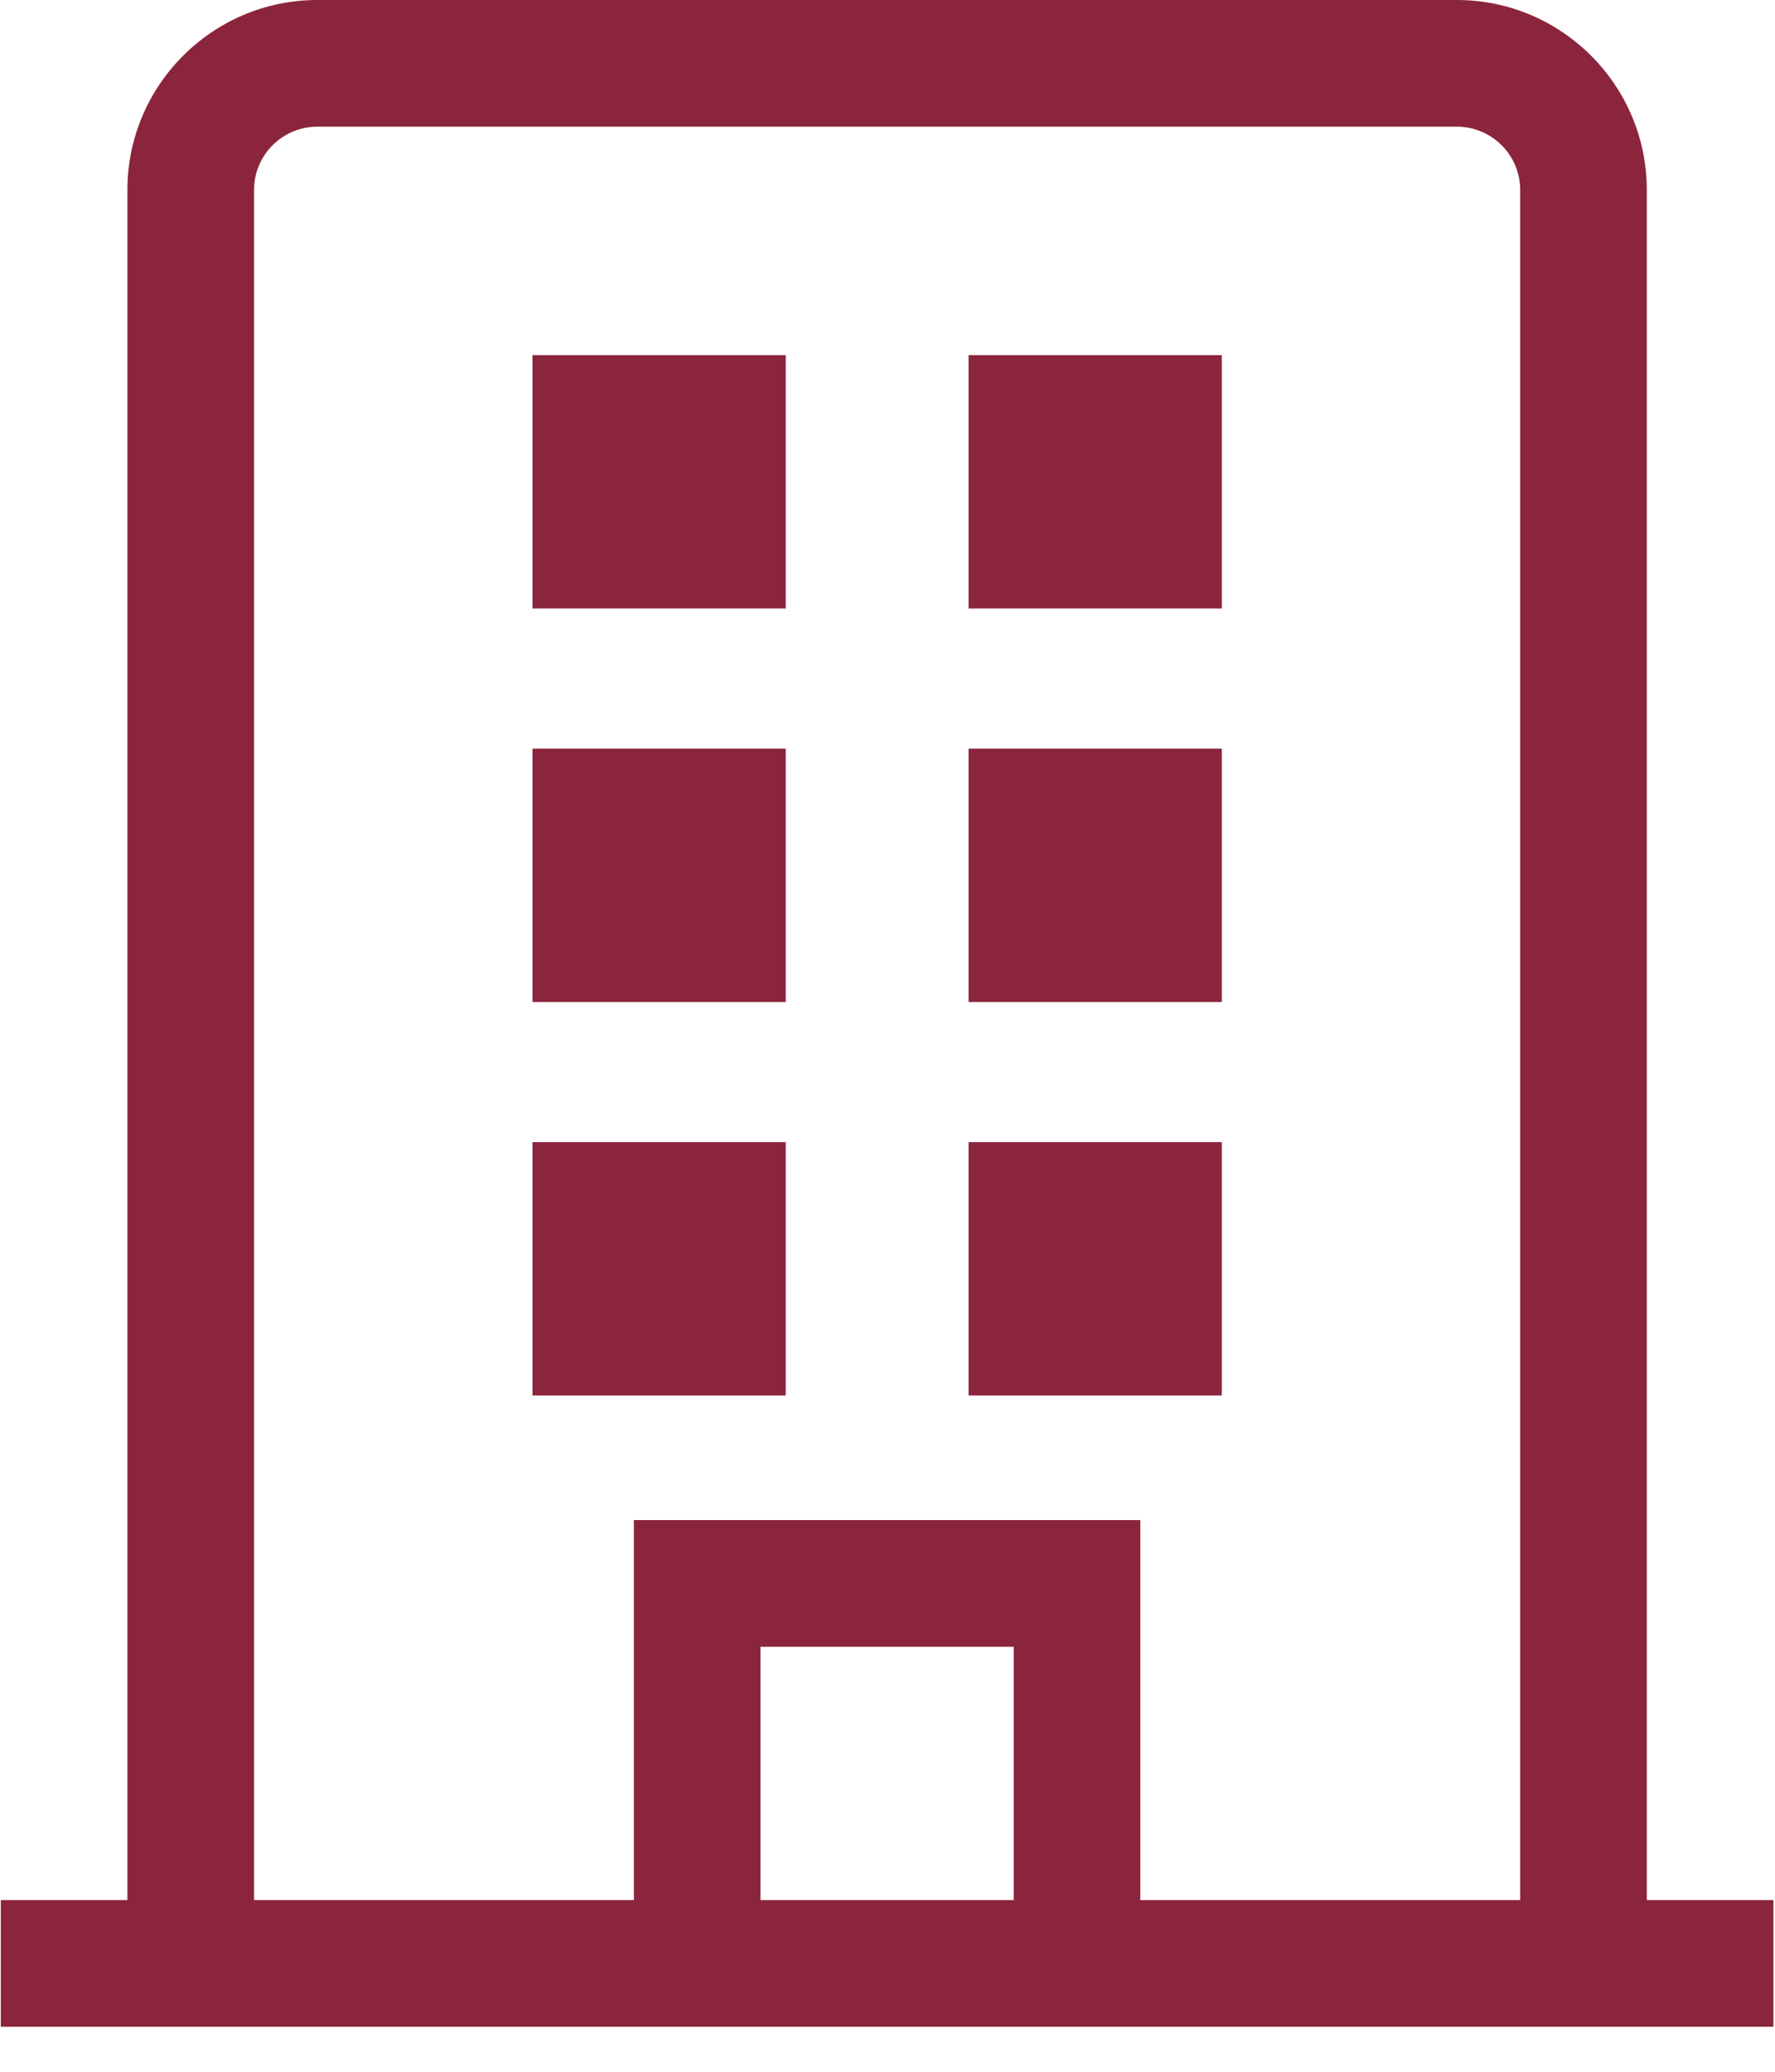
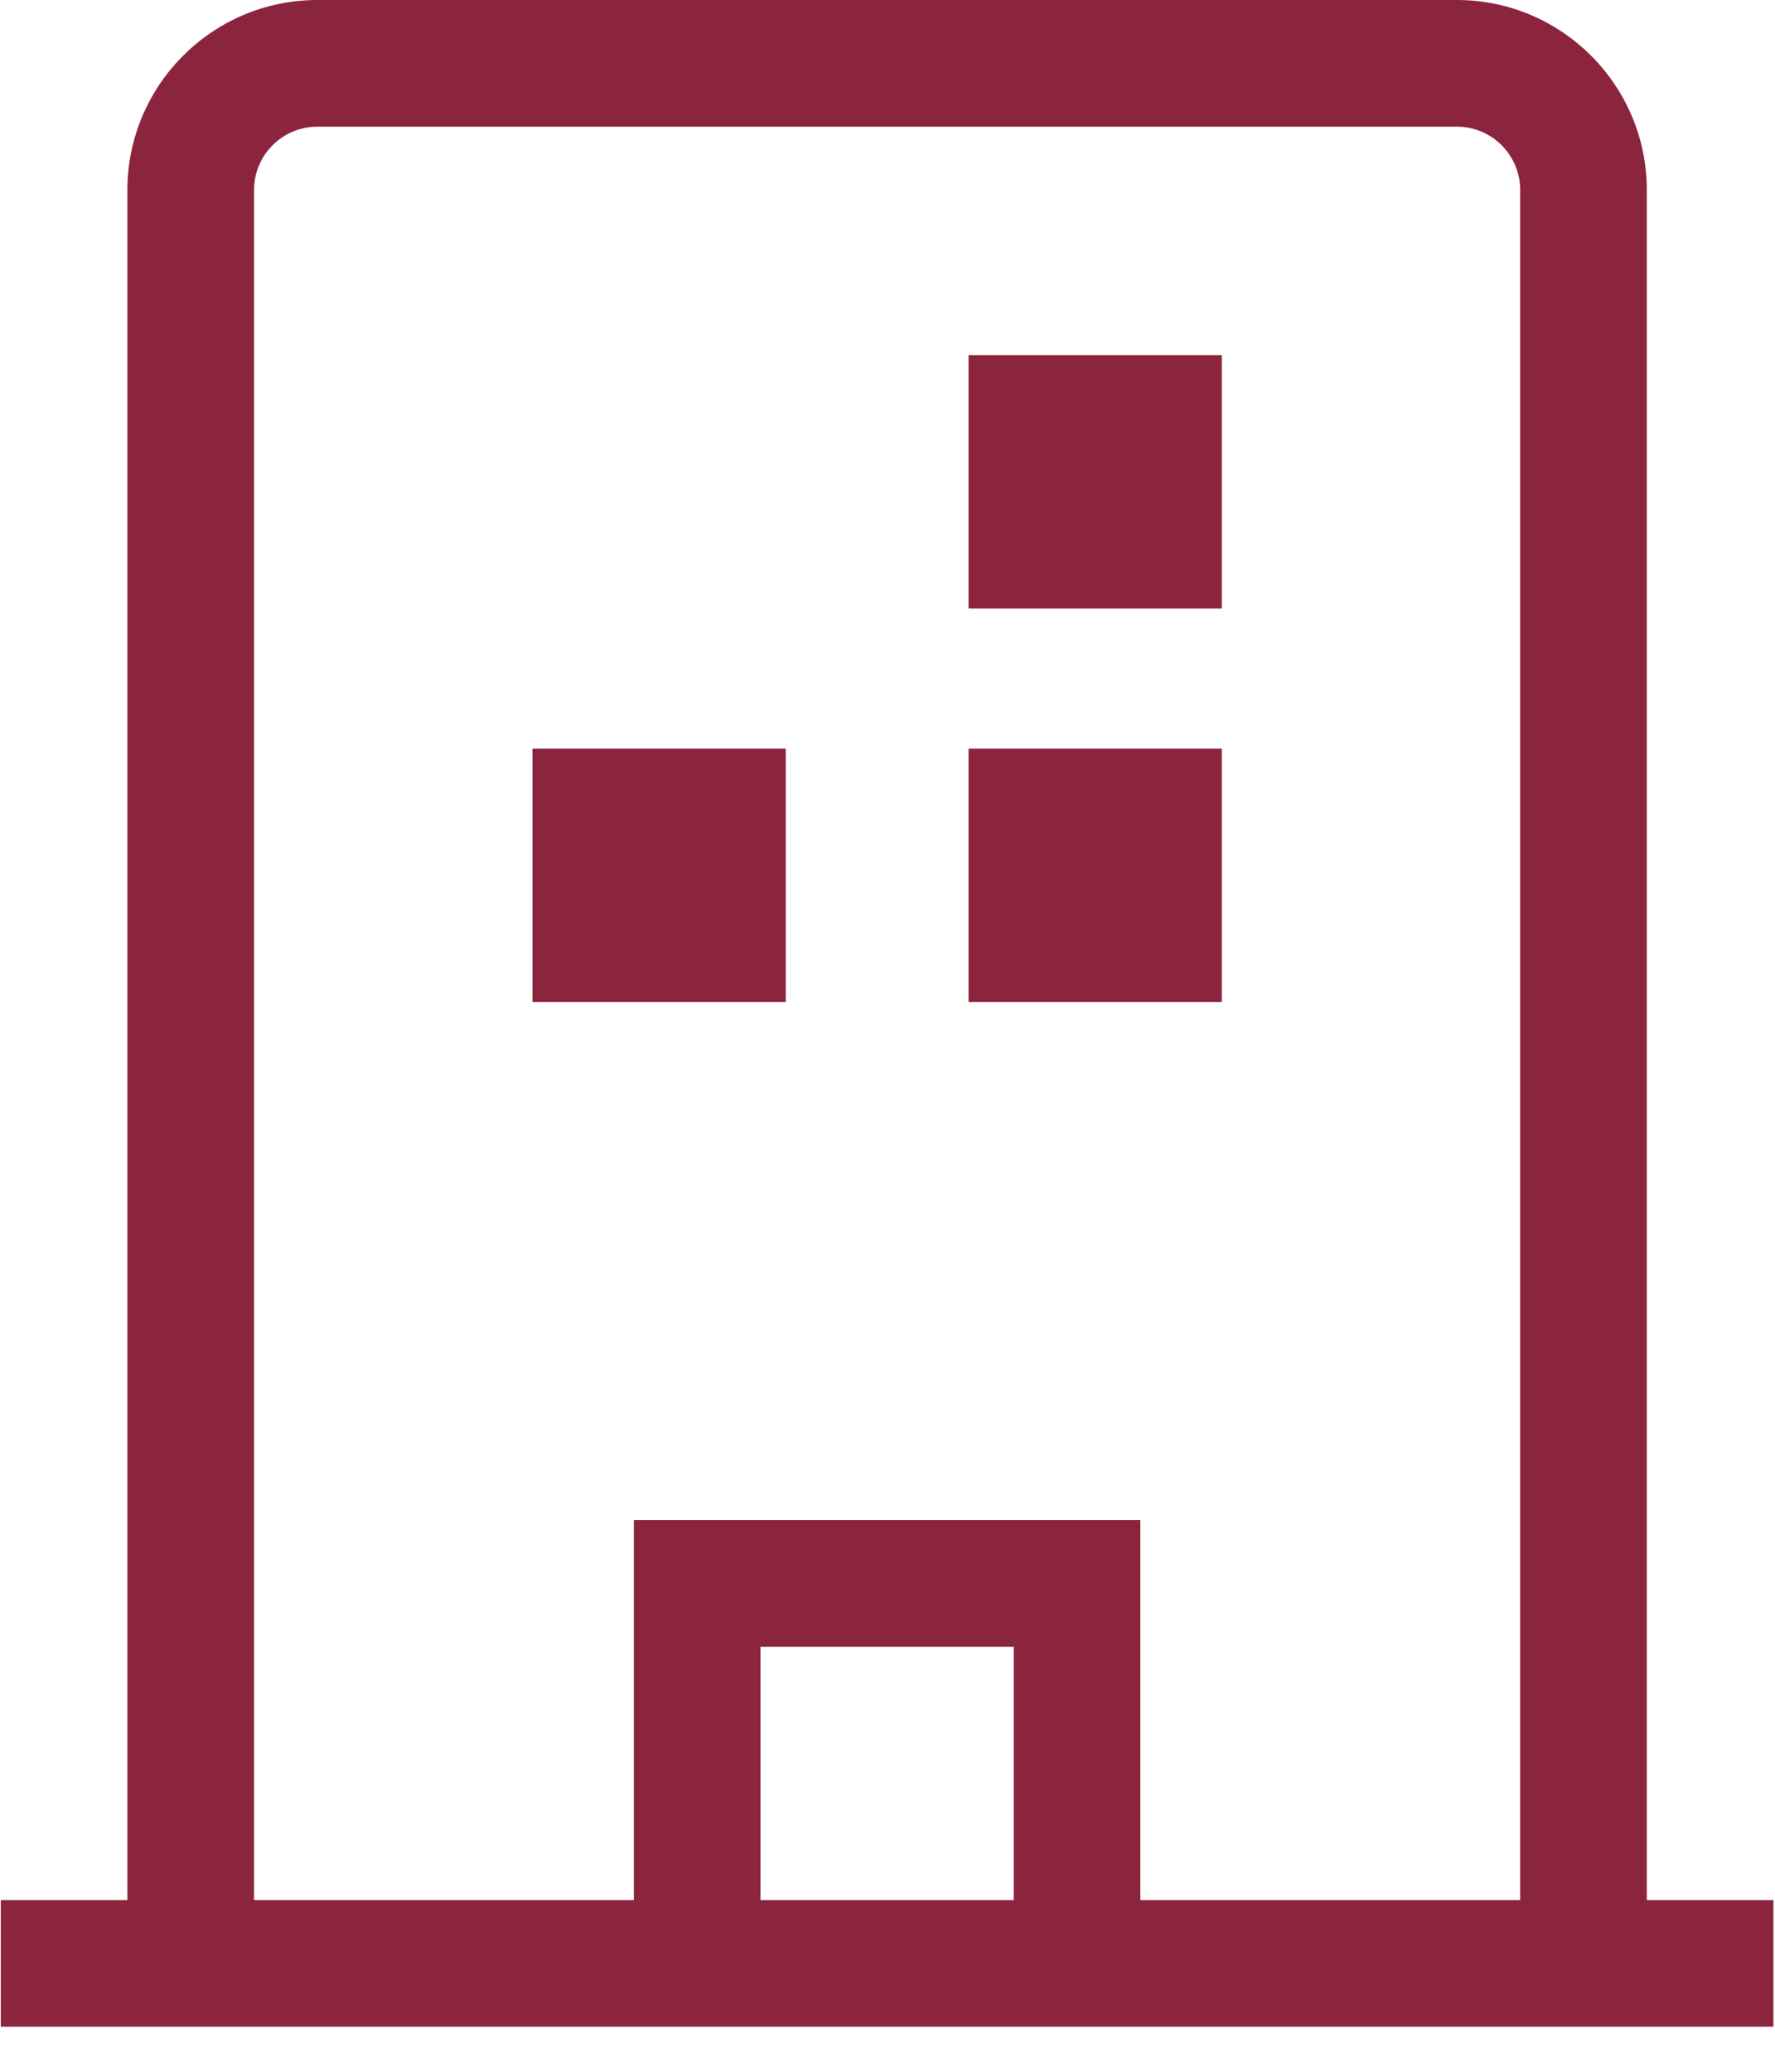
<svg xmlns="http://www.w3.org/2000/svg" width="18px" height="21px" viewBox="0 0 18 21" version="1.1">
  <title>business-center</title>
  <desc>Created with Sketch.</desc>
  <g id="Page-1" stroke="none" stroke-width="1" fill="none" fill-rule="evenodd">
    <g id="Step-1---Appartement" transform="translate(-727, -984)" fill="#8B253D" fill-rule="nonzero">
      <g id="Bloc_Caracteristiques" transform="translate(282, 947)">
        <g id="Surface-habitable-Copy-3" transform="translate(445, 37)">
          <g id="cross-arrows">
            <g id="business-center">
              <path d="M16.7,19.26 L16.7,1.926 C16.7,0.864 15.836,0 14.774,0 L3.218,0 C2.156,0 1.292,0.864 1.292,1.926 L1.292,19.26 L0.008,19.26 L0.008,20.544 L17.984,20.544 L17.984,19.26 L16.7,19.26 Z M10.28,19.26 L7.712,19.26 L7.712,16.692 L10.28,16.692 L10.28,19.26 Z M11.564,19.26 L11.564,15.408 L6.428,15.408 L6.428,19.26 L2.576,19.26 L2.576,1.926 C2.576,1.572 2.864,1.284 3.218,1.284 L14.774,1.284 C15.128,1.284 15.416,1.572 15.416,1.926 L15.416,19.26 L11.564,19.26 Z" id="Shape" />
-               <polygon id="path-1_9_" points="5.4 3.6 7.968 3.6 7.968 6.168 5.4 6.168" />
              <polygon id="path-1_8_" points="9.822 3.6 12.39 3.6 12.39 6.168 9.822 6.168" />
              <polygon id="path-1_7_" points="5.4 7.589 7.968 7.589 7.968 10.157 5.4 10.157" />
              <polygon id="path-1_6_" points="9.822 7.589 12.39 7.589 12.39 10.157 9.822 10.157" />
-               <polygon id="path-1_4_" points="5.4 11.577 7.968 11.577 7.968 14.145 5.4 14.145" />
-               <polygon id="path-1_5_" points="9.822 11.577 12.39 11.577 12.39 14.145 9.822 14.145" />
            </g>
          </g>
        </g>
      </g>
    </g>
  </g>
</svg>